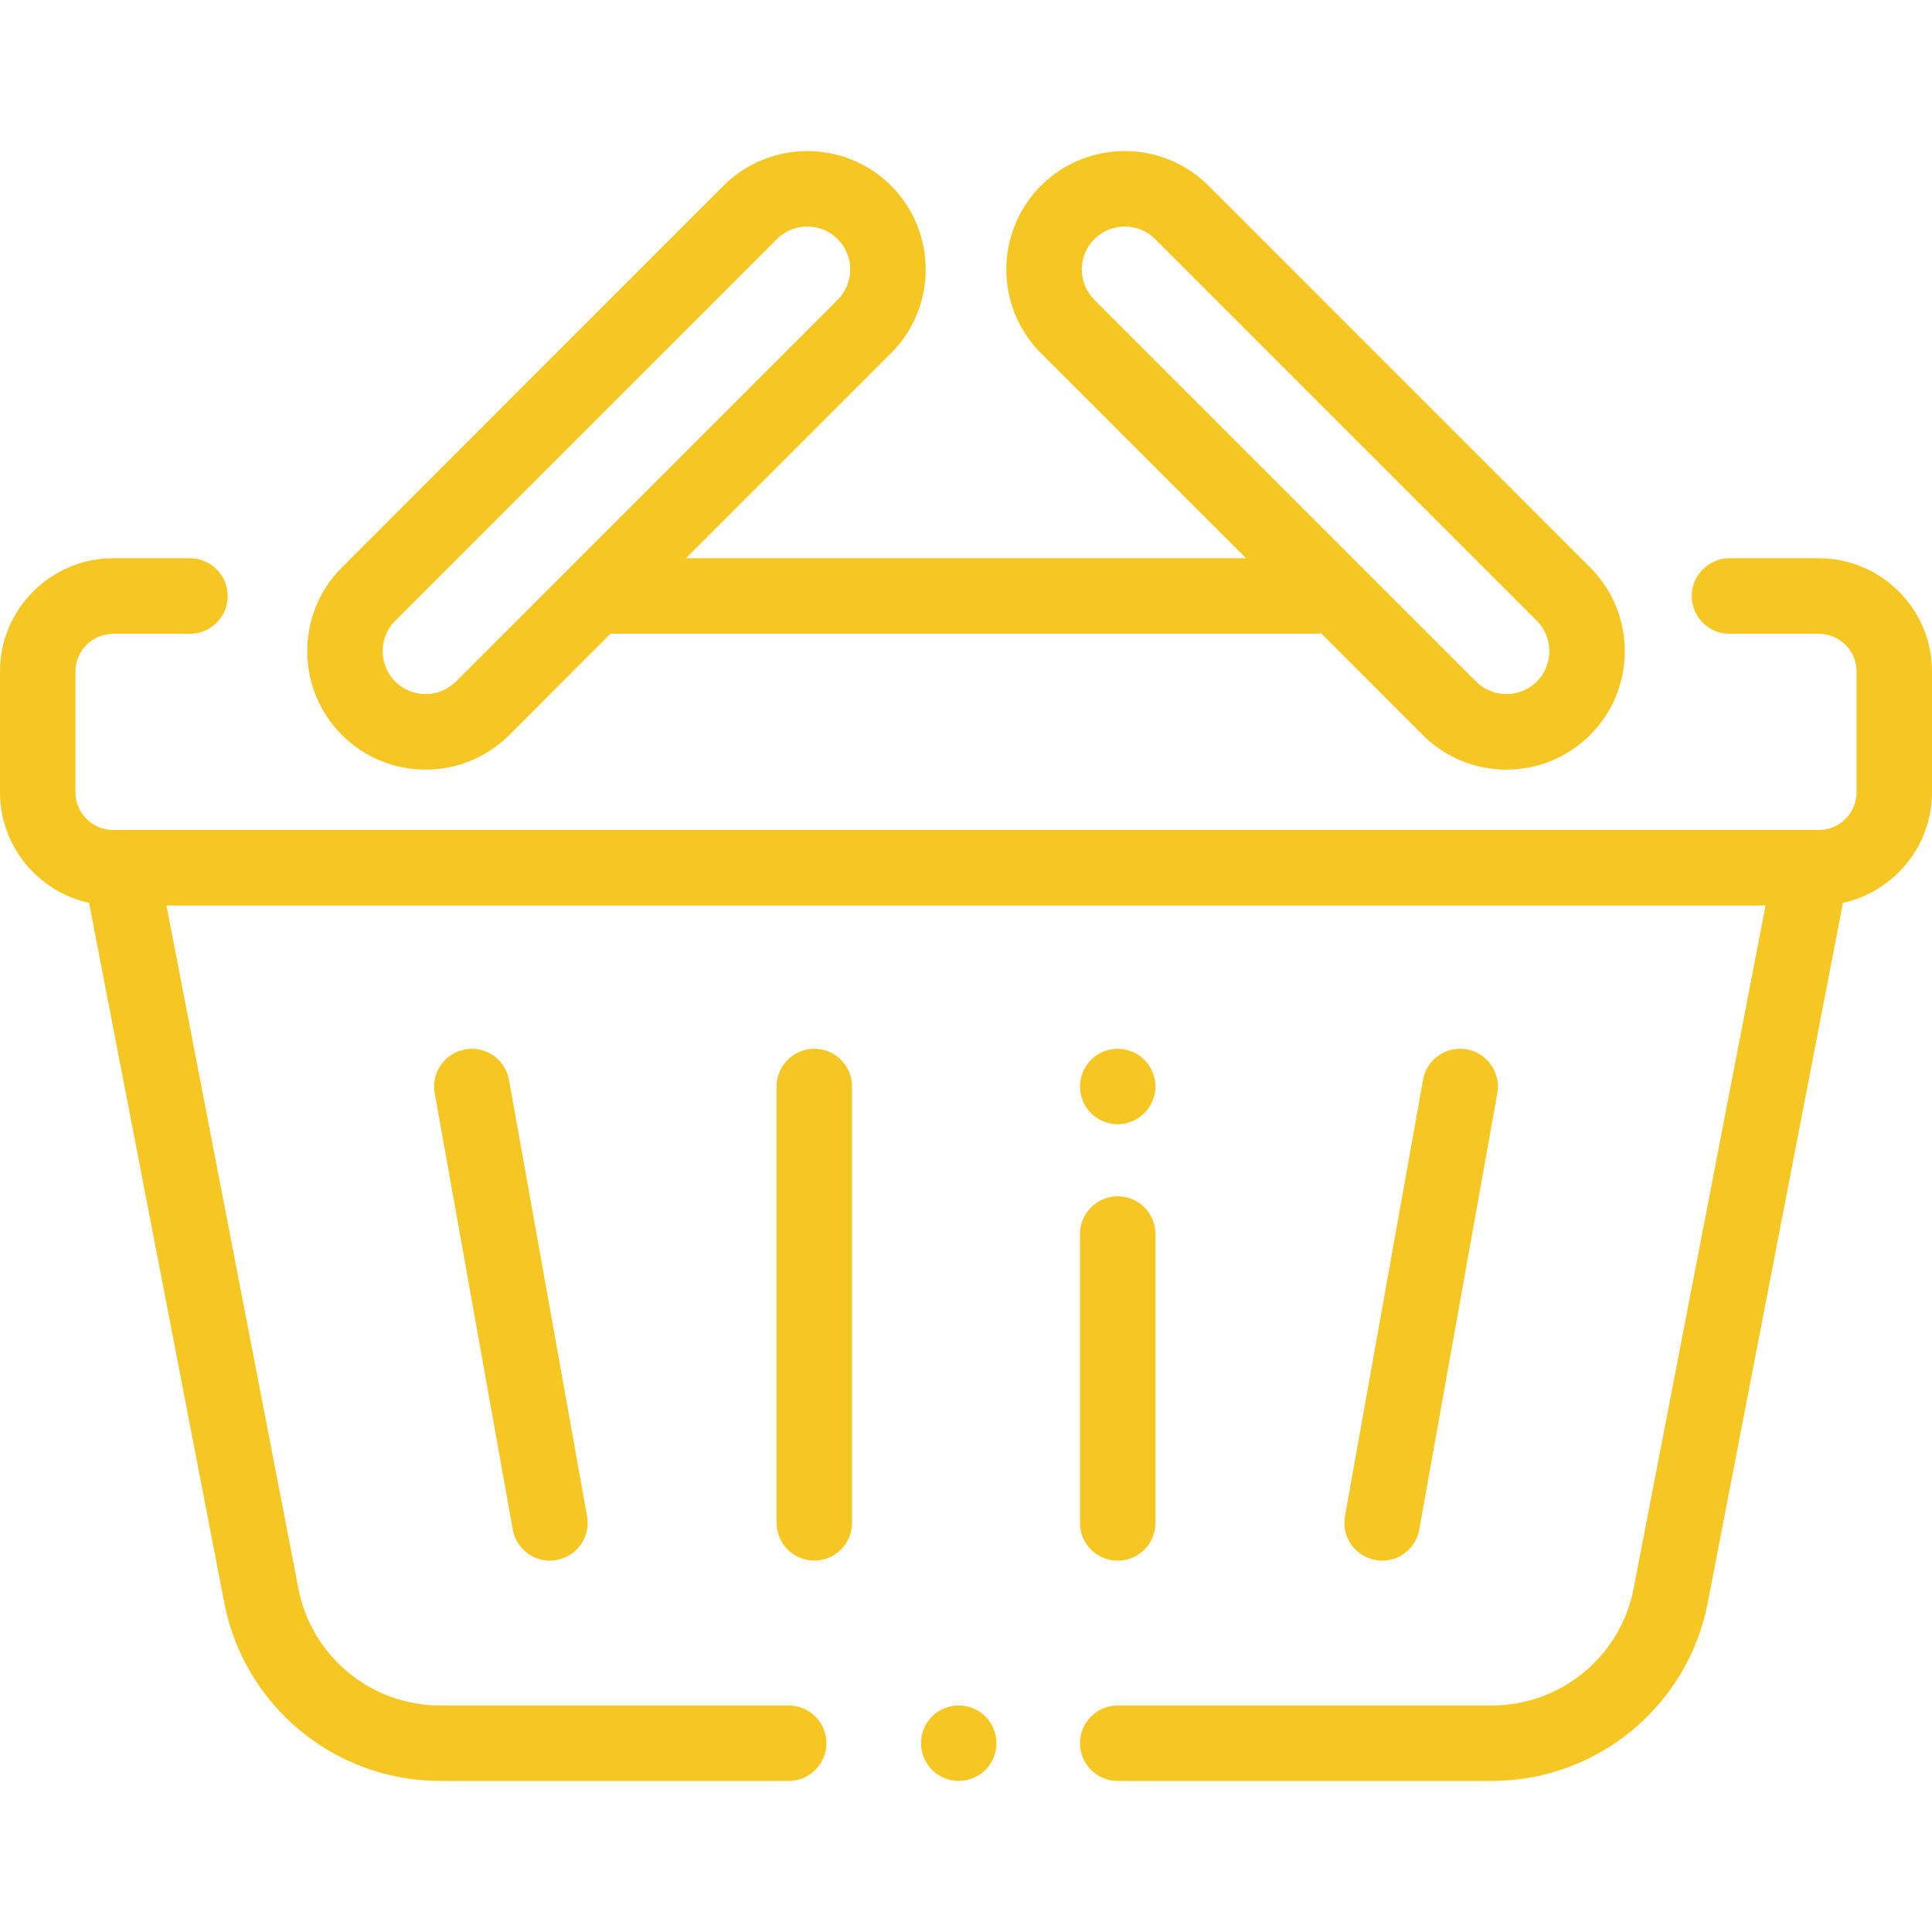
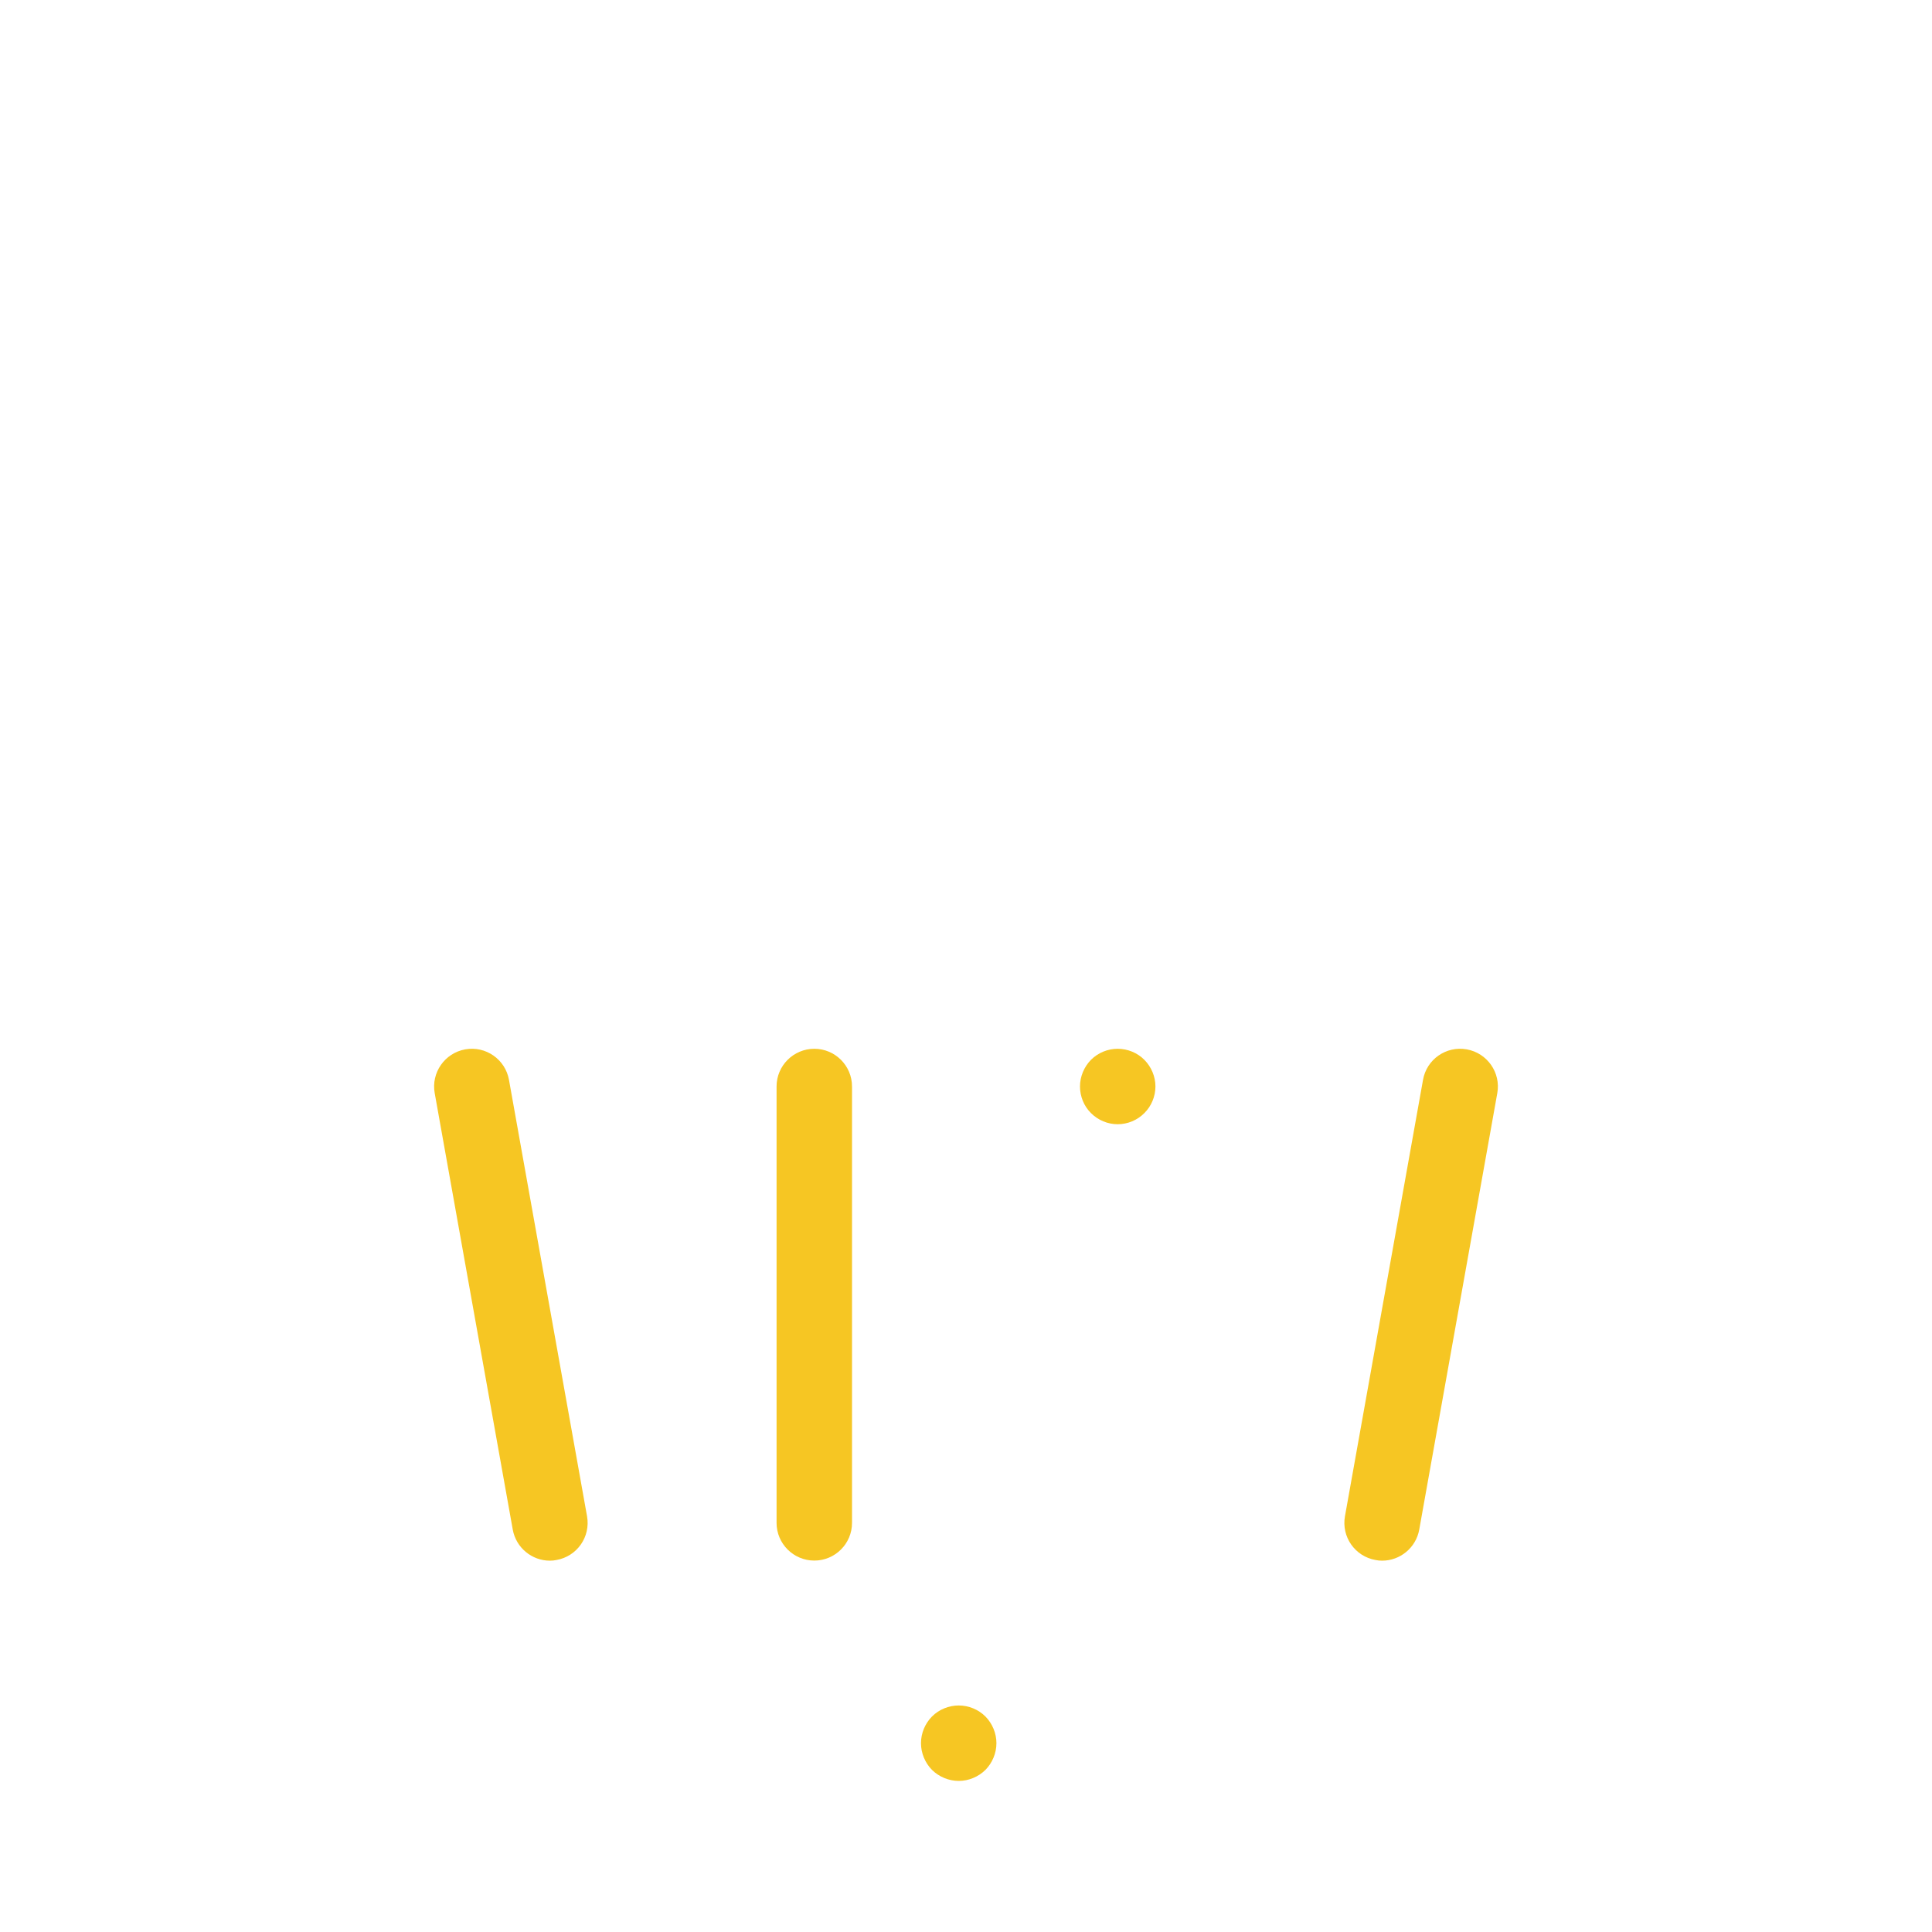
<svg xmlns="http://www.w3.org/2000/svg" width="20" height="20" viewBox="0 0 20 20" fill="none">
  <path d="M6.077 15.696L5.269 11.179C5.231 10.966 5.028 10.825 4.816 10.863C4.604 10.901 4.462 11.104 4.5 11.316L5.308 15.834C5.342 16.023 5.507 16.156 5.692 16.156C5.715 16.156 5.738 16.154 5.761 16.149C5.974 16.111 6.115 15.909 6.077 15.696Z" fill="#F6C623" />
-   <path d="M11.57 12.384C11.355 12.384 11.18 12.559 11.18 12.774V15.765C11.18 15.981 11.355 16.156 11.57 16.156C11.786 16.156 11.961 15.981 11.961 15.765V12.774C11.961 12.559 11.786 12.384 11.57 12.384Z" fill="#F6C623" />
  <path d="M11.846 10.971C11.774 10.898 11.673 10.857 11.57 10.857C11.467 10.857 11.367 10.898 11.294 10.971C11.222 11.044 11.18 11.145 11.18 11.247C11.18 11.35 11.221 11.451 11.294 11.523C11.367 11.596 11.467 11.638 11.57 11.638C11.673 11.638 11.774 11.596 11.846 11.523C11.919 11.451 11.961 11.35 11.961 11.247C11.961 11.145 11.919 11.044 11.846 10.971Z" fill="#F6C623" />
  <path d="M8.43 10.857C8.214 10.857 8.039 11.032 8.039 11.247V15.765C8.039 15.98 8.214 16.155 8.43 16.155C8.645 16.155 8.82 15.98 8.82 15.765V11.247C8.82 11.032 8.645 10.857 8.43 10.857Z" fill="#F6C623" />
  <path d="M15.184 10.863C14.971 10.825 14.768 10.966 14.731 11.179L13.923 15.696C13.885 15.909 14.026 16.111 14.239 16.149C14.262 16.154 14.285 16.156 14.308 16.156C14.493 16.156 14.658 16.023 14.692 15.834L15.5 11.316C15.538 11.104 15.396 10.901 15.184 10.863Z" fill="#F6C623" />
  <path d="M10.201 17.769C10.128 17.696 10.027 17.655 9.925 17.655C9.822 17.655 9.721 17.696 9.648 17.769C9.576 17.842 9.534 17.942 9.534 18.045C9.534 18.148 9.576 18.249 9.648 18.322C9.721 18.394 9.822 18.436 9.925 18.436C10.027 18.436 10.128 18.394 10.201 18.322C10.273 18.249 10.315 18.148 10.315 18.045C10.315 17.943 10.273 17.842 10.201 17.769Z" fill="#F6C623" />
-   <path d="M18.828 5.779H17.904C17.688 5.779 17.513 5.954 17.513 6.17C17.513 6.386 17.688 6.561 17.904 6.561H18.828C19.044 6.561 19.219 6.736 19.219 6.951V8.201C19.219 8.417 19.044 8.592 18.828 8.592H1.172C0.956 8.592 0.781 8.417 0.781 8.201V6.951C0.781 6.736 0.956 6.561 1.172 6.561H1.966C2.182 6.561 2.357 6.386 2.357 6.17C2.357 5.954 2.182 5.779 1.966 5.779H1.172C0.526 5.779 0 6.305 0 6.951V8.201C0 8.762 0.396 9.231 0.922 9.346L2.322 16.593C2.528 17.661 3.467 18.436 4.555 18.436H8.164C8.38 18.436 8.555 18.261 8.555 18.045C8.555 17.83 8.38 17.655 8.164 17.655H4.555C3.841 17.655 3.224 17.146 3.089 16.445L1.723 9.374H18.277L16.911 16.445C16.776 17.146 16.159 17.655 15.445 17.655H11.57C11.355 17.655 11.18 17.83 11.18 18.045C11.18 18.261 11.355 18.436 11.57 18.436H15.445C16.533 18.436 17.472 17.661 17.678 16.593L19.078 9.346C19.604 9.231 20 8.762 20 8.201V6.951C20 6.305 19.474 5.779 18.828 5.779Z" fill="#F6C623" />
-   <path d="M16.461 5.874L12.51 1.922C12.032 1.444 11.254 1.445 10.776 1.922C10.298 2.401 10.298 3.178 10.776 3.656L12.899 5.779H7.101L9.224 3.656C9.702 3.178 9.702 2.401 9.224 1.922C8.746 1.444 7.968 1.445 7.49 1.922L3.539 5.874C3.061 6.352 3.061 7.129 3.539 7.608C3.77 7.839 4.078 7.967 4.406 7.967C4.733 7.967 5.041 7.839 5.273 7.608L6.32 6.56H13.619C13.638 6.56 13.657 6.559 13.676 6.556L14.727 7.608C14.959 7.839 15.267 7.967 15.594 7.967C15.922 7.967 16.23 7.839 16.461 7.608C16.939 7.13 16.939 6.352 16.461 5.874ZM4.72 7.055C4.636 7.139 4.524 7.185 4.406 7.185C4.287 7.185 4.175 7.139 4.091 7.055C3.918 6.882 3.918 6.599 4.091 6.426L8.042 2.475C8.129 2.388 8.243 2.345 8.357 2.345C8.471 2.345 8.585 2.388 8.671 2.475C8.845 2.648 8.845 2.931 8.671 3.104L4.72 7.055ZM15.909 7.055C15.825 7.139 15.713 7.185 15.595 7.185C15.476 7.185 15.364 7.139 15.28 7.055L11.329 3.104C11.155 2.931 11.155 2.648 11.329 2.475C11.416 2.388 11.53 2.345 11.643 2.345C11.757 2.345 11.871 2.388 11.958 2.475L15.909 6.426C16.082 6.599 16.082 6.882 15.909 7.055Z" fill="#F6C623" />
</svg>